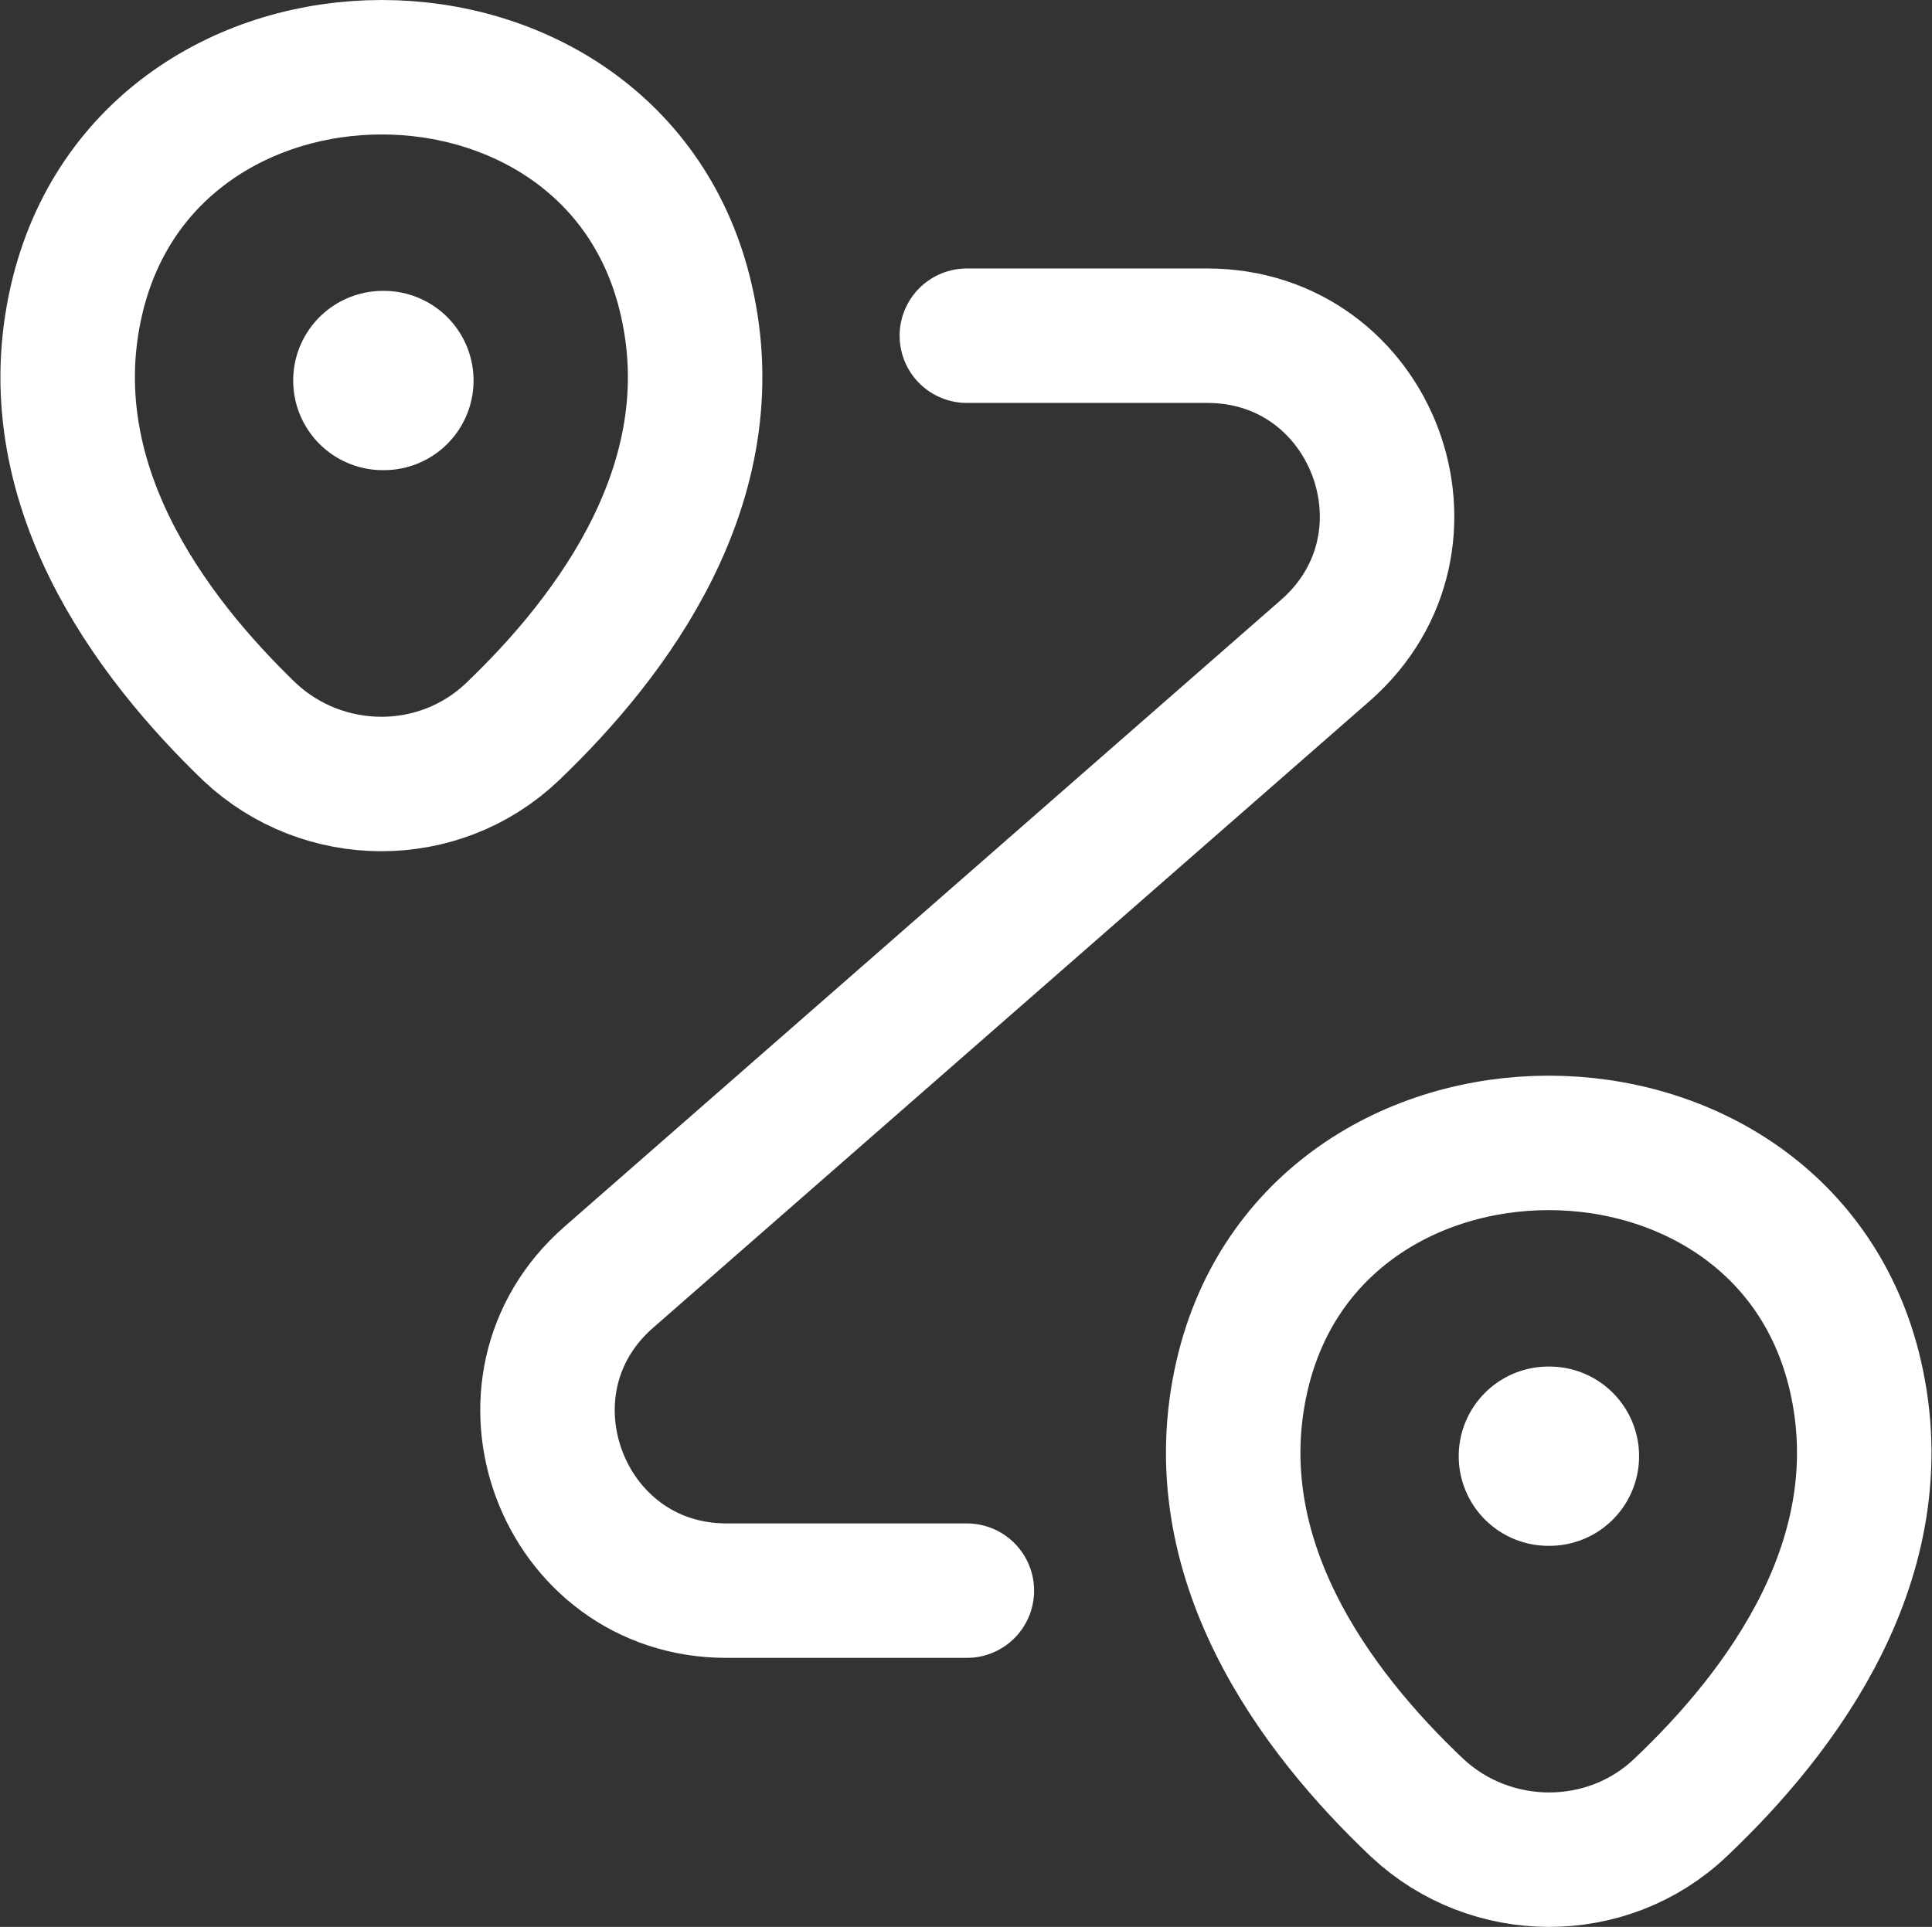
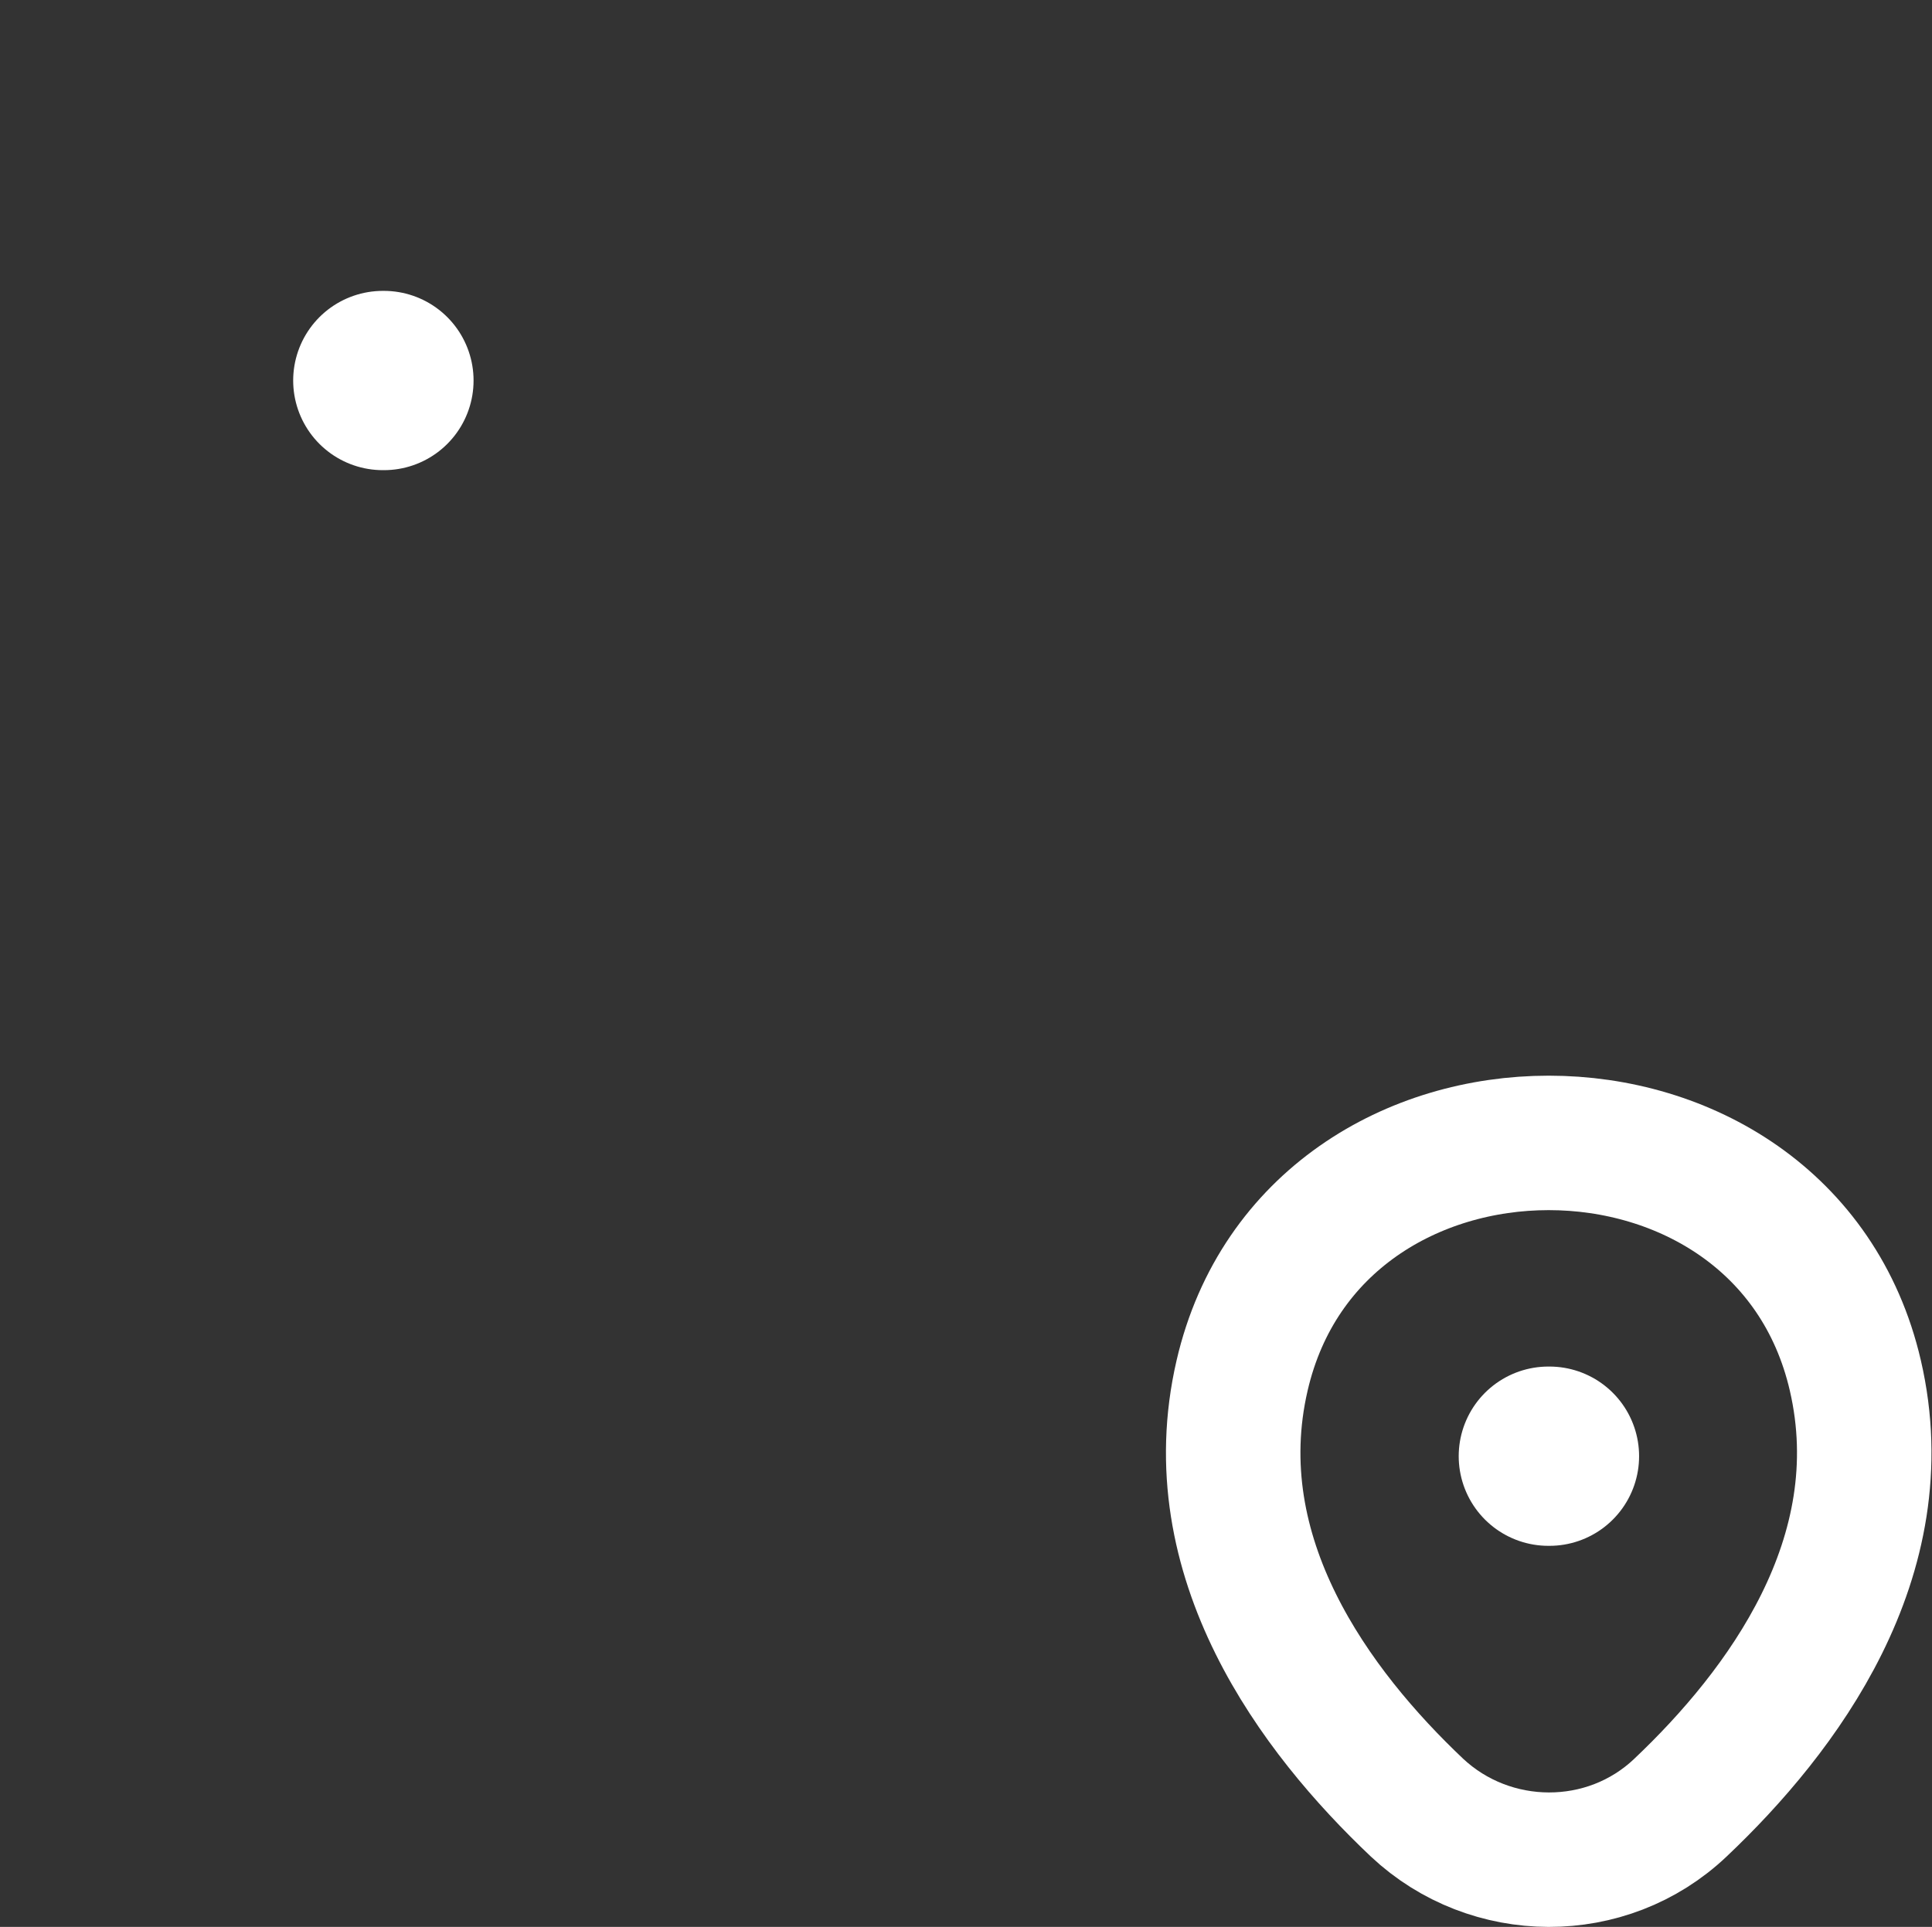
<svg xmlns="http://www.w3.org/2000/svg" width="21.549px" height="21.496px" viewBox="0 0 21.549 21.496" version="1.1">
  <rect x="0" y="0" width="21.549" height="21.496" fill="#333333" stroke="none" />
  <title>routing</title>
  <g id="Page-1" stroke="none" stroke-width="1" fill="none" fill-rule="evenodd">
    <g id="routing" transform="translate(0.755, 0.75)" stroke="#FFFFFF">
-       <path d="M0.099,2.595 C0.899,-0.865 6.109,-0.865 6.899,2.595 C7.369,4.625 6.079,6.345 4.959,7.415 C4.139,8.195 2.849,8.185 2.029,7.415 C0.919,6.345 -0.371,4.625 0.099,2.595 Z" id="Path" stroke-width="1.5" />
      <path d="M13.099,14.595 C13.899,11.135 19.139,11.135 19.939,14.595 C20.409,16.625 19.119,18.345 17.989,19.415 C17.169,20.195 15.869,20.185 15.049,19.415 C13.919,18.345 12.629,16.625 13.099,14.595 Z" id="Path" stroke-width="1.5" />
-       <path d="M10.029,2.995 L12.709,2.995 C14.559,2.995 15.419,5.285 14.029,6.505 L6.039,13.495 C4.649,14.705 5.509,16.995 7.349,16.995 L10.029,16.995" id="Path" stroke-width="1.5" stroke-linecap="round" stroke-linejoin="round" />
      <line x1="3.515" y1="3.495" x2="3.527" y2="3.495" id="Path" stroke-width="2" stroke-linecap="round" stroke-linejoin="round" />
      <line x1="16.515" y1="15.495" x2="16.527" y2="15.495" id="Path" stroke-width="2" stroke-linecap="round" stroke-linejoin="round" />
    </g>
  </g>
</svg>